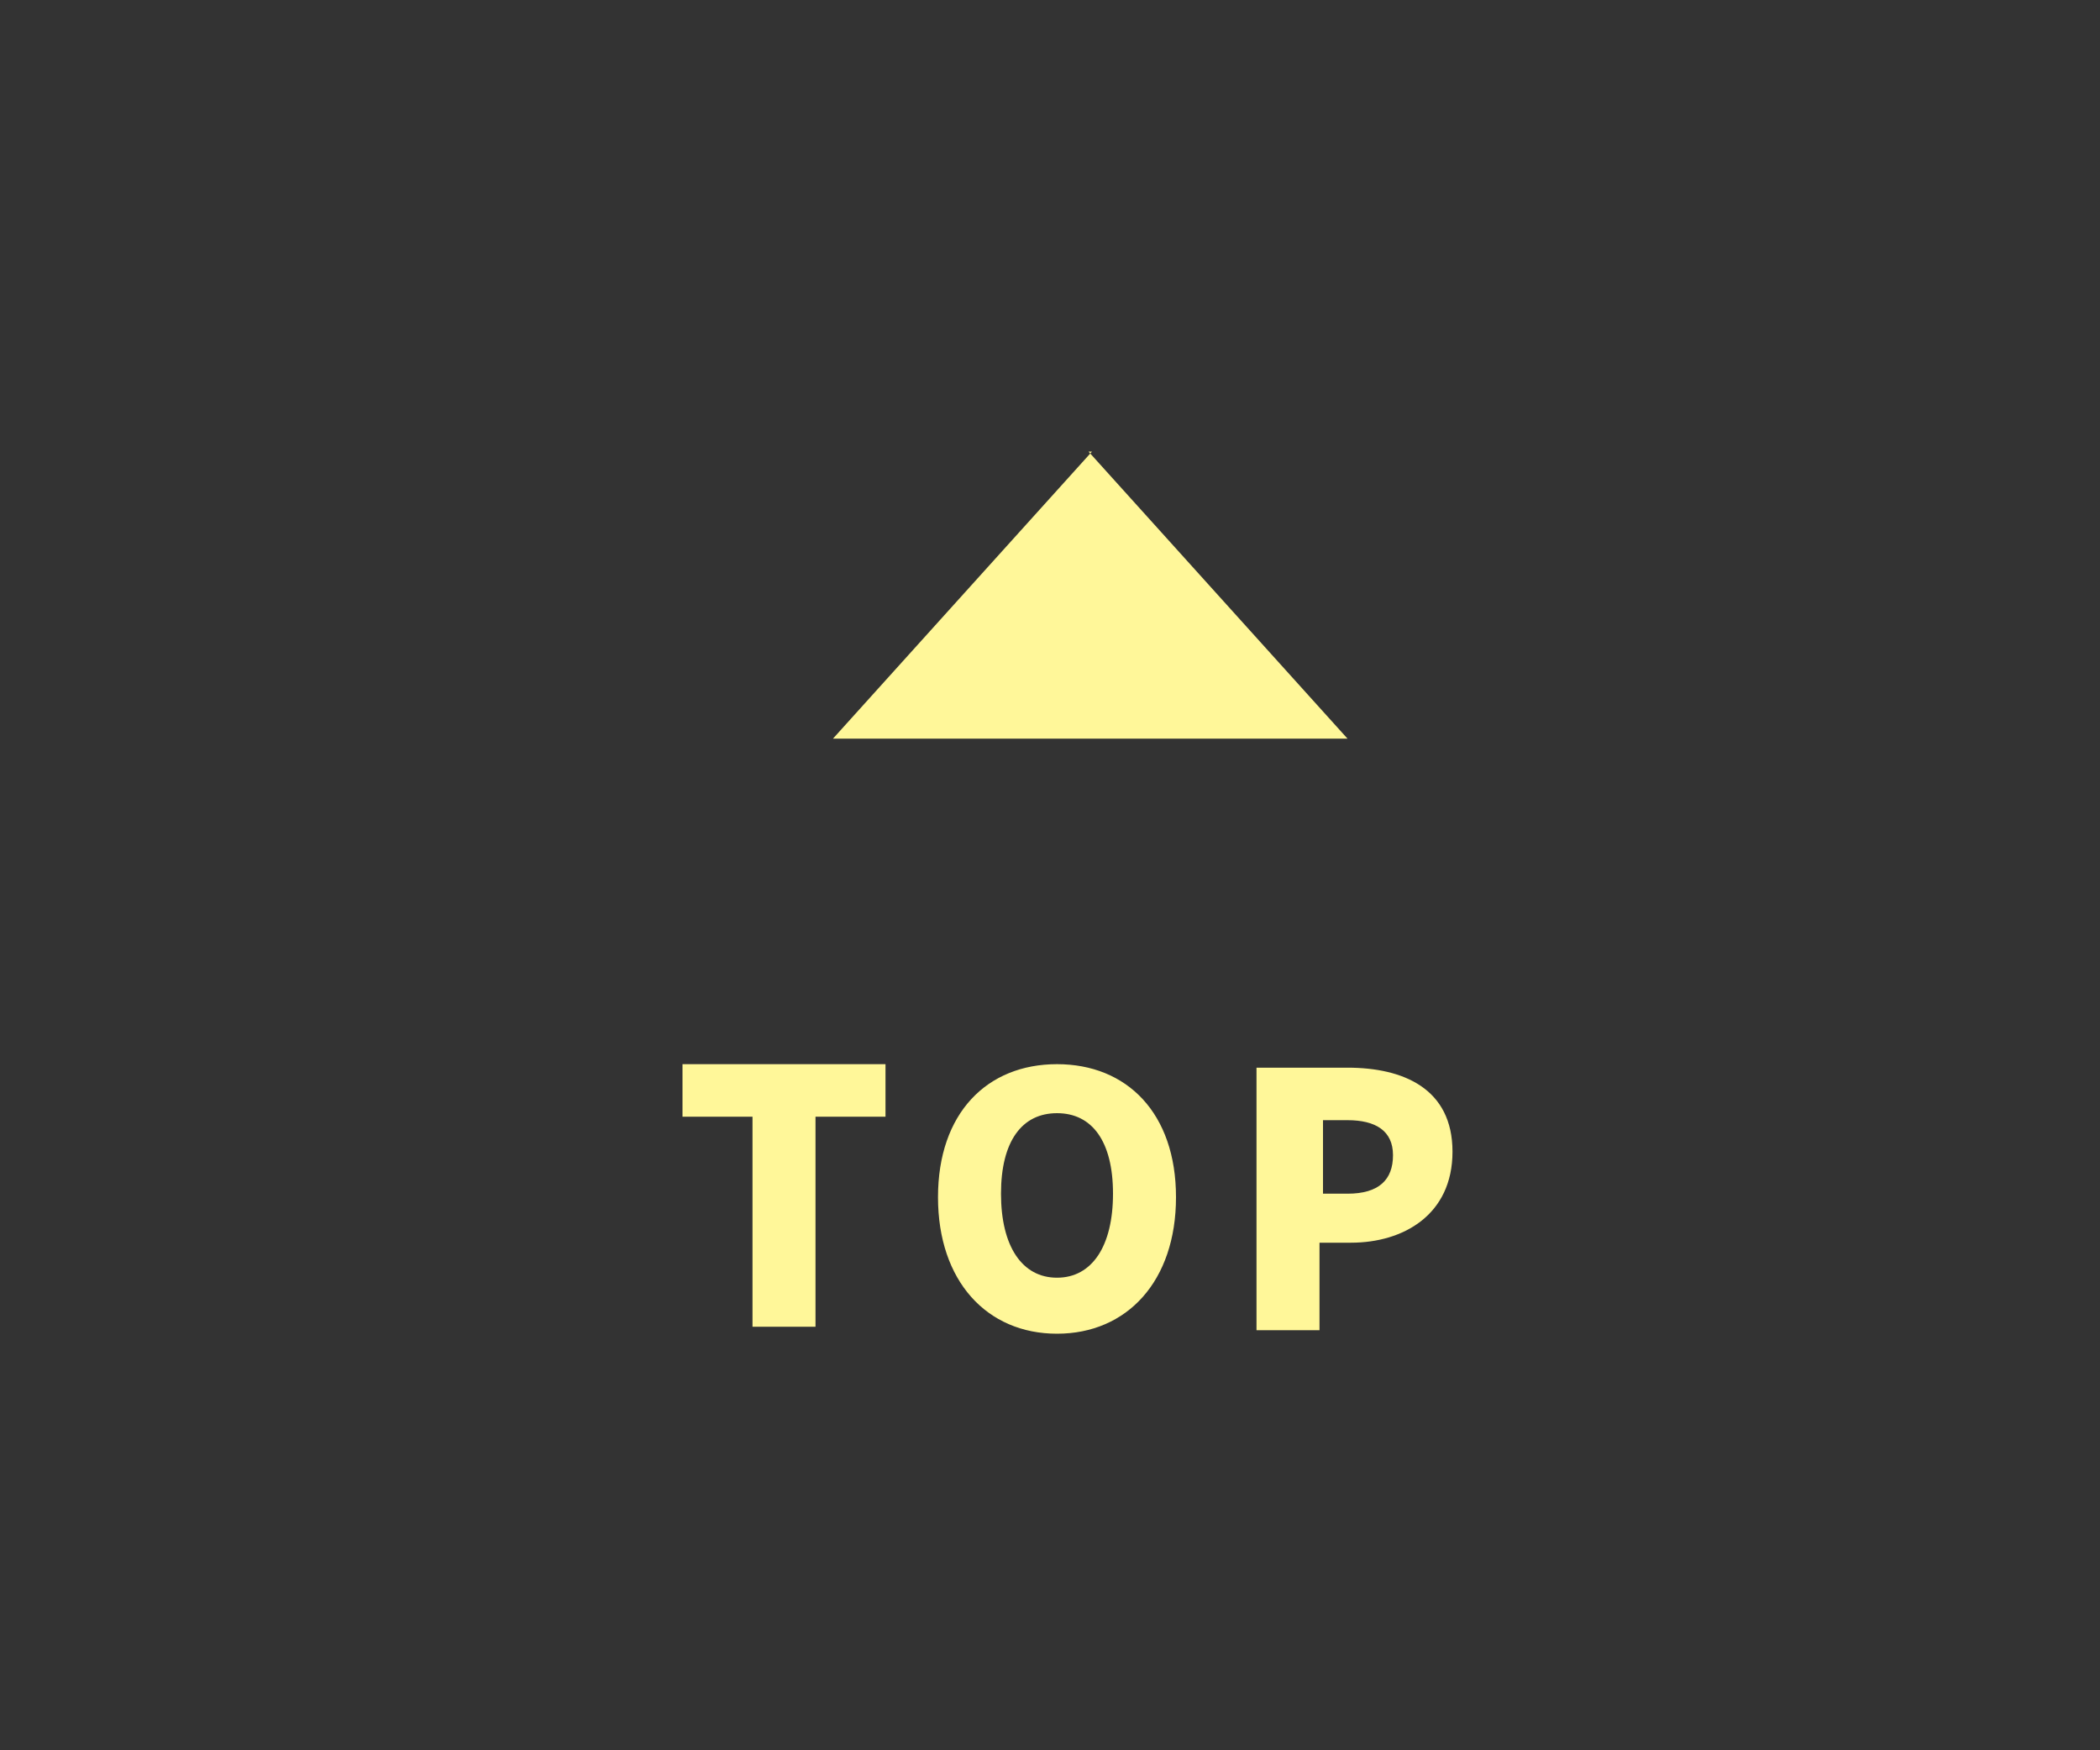
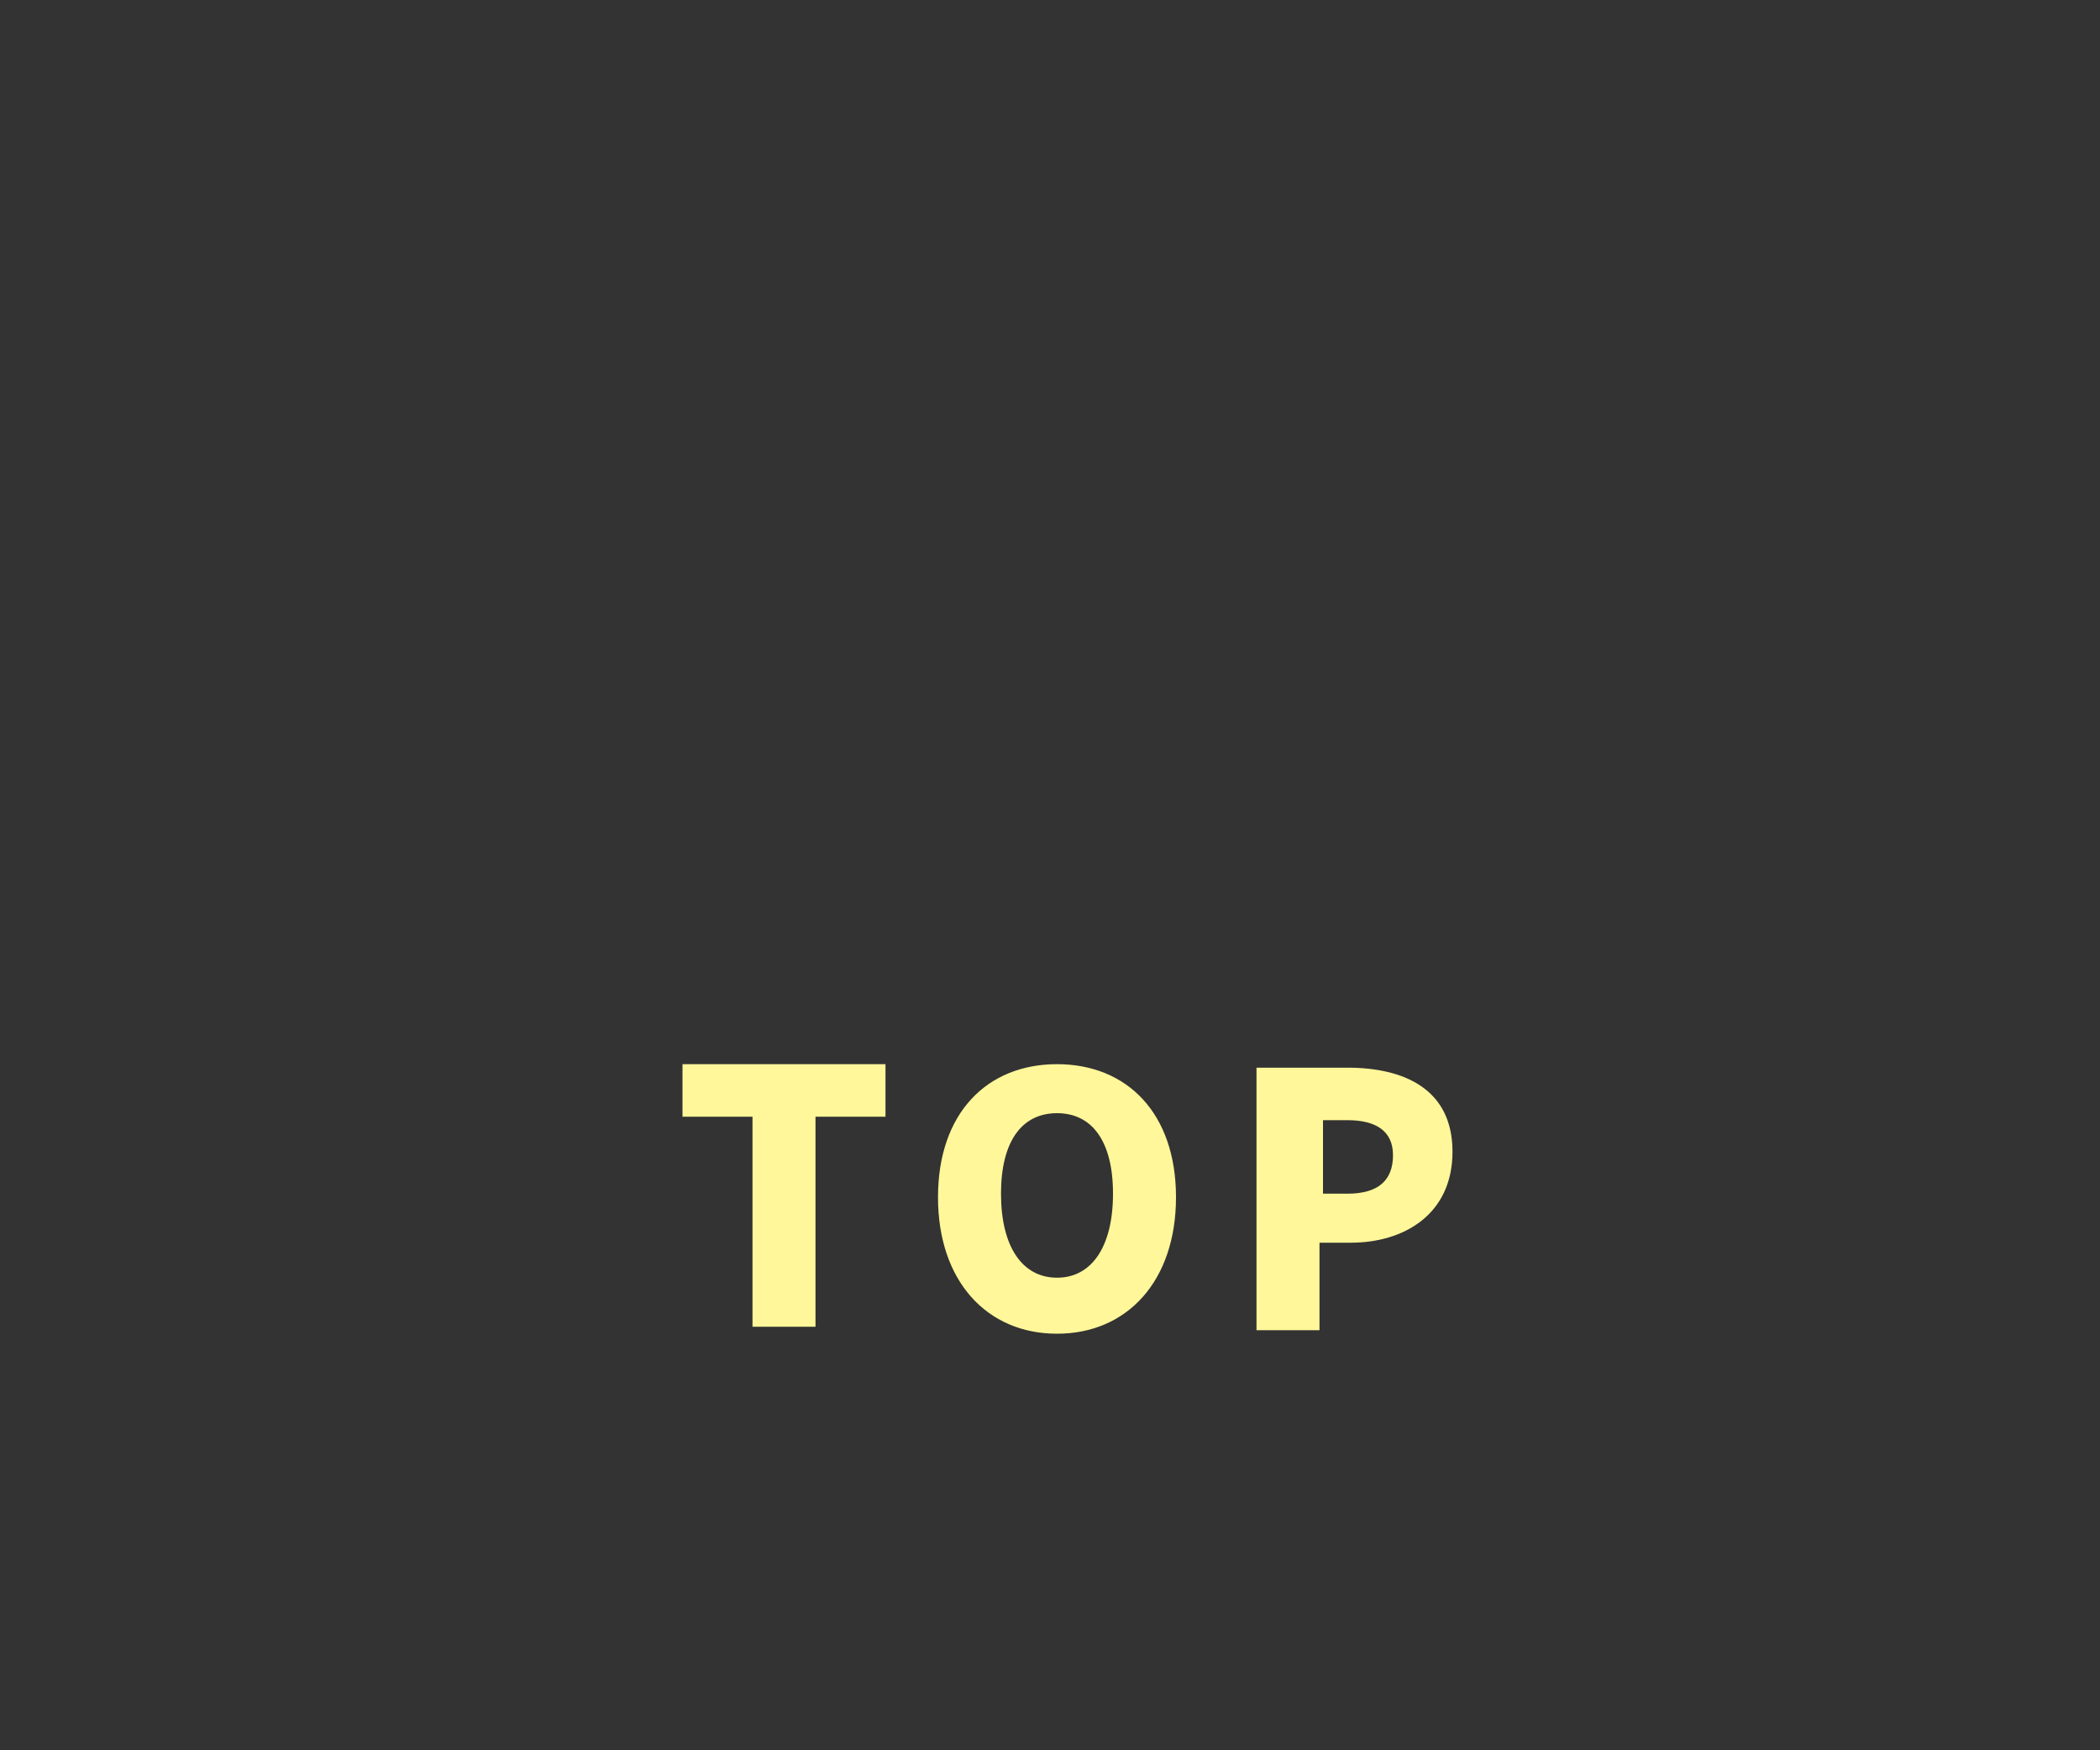
<svg xmlns="http://www.w3.org/2000/svg" id="_レイヤー_1" data-name=" レイヤー 1" version="1.1" viewBox="0 0 60 50">
  <rect x="0" y="0" width="60" height="50" fill="#333333" stroke="none" />
  <defs>
    <style>
      .cls-1 {
        fill: #fff799;
        stroke-width: 0px;
      }
    </style>
  </defs>
  <path class="cls-1" d="M21.5,37.9v-6h-2v-1.5h5.8v1.5h-2v6h-1.8ZM30.2,38.1c-2,0-3.4-1.5-3.4-3.9s1.4-3.8,3.4-3.8,3.4,1.4,3.4,3.8-1.4,3.9-3.4,3.9ZM30.2,36.5c1,0,1.6-.9,1.6-2.4s-.6-2.3-1.6-2.3-1.6.8-1.6,2.3.6,2.4,1.6,2.4ZM35.9,37.9v-7.4h2.6c1.6,0,3,.6,3,2.4s-1.4,2.6-2.9,2.6h-.9v2.5h-1.8ZM37.7,34.1h.8c.9,0,1.3-.4,1.3-1.1s-.5-1-1.3-1h-.7v2.2Z" />
-   <path class="cls-1" d="M31.1,12.9l7.4,8.2h-14.7l7.4-8.2Z" />
</svg>